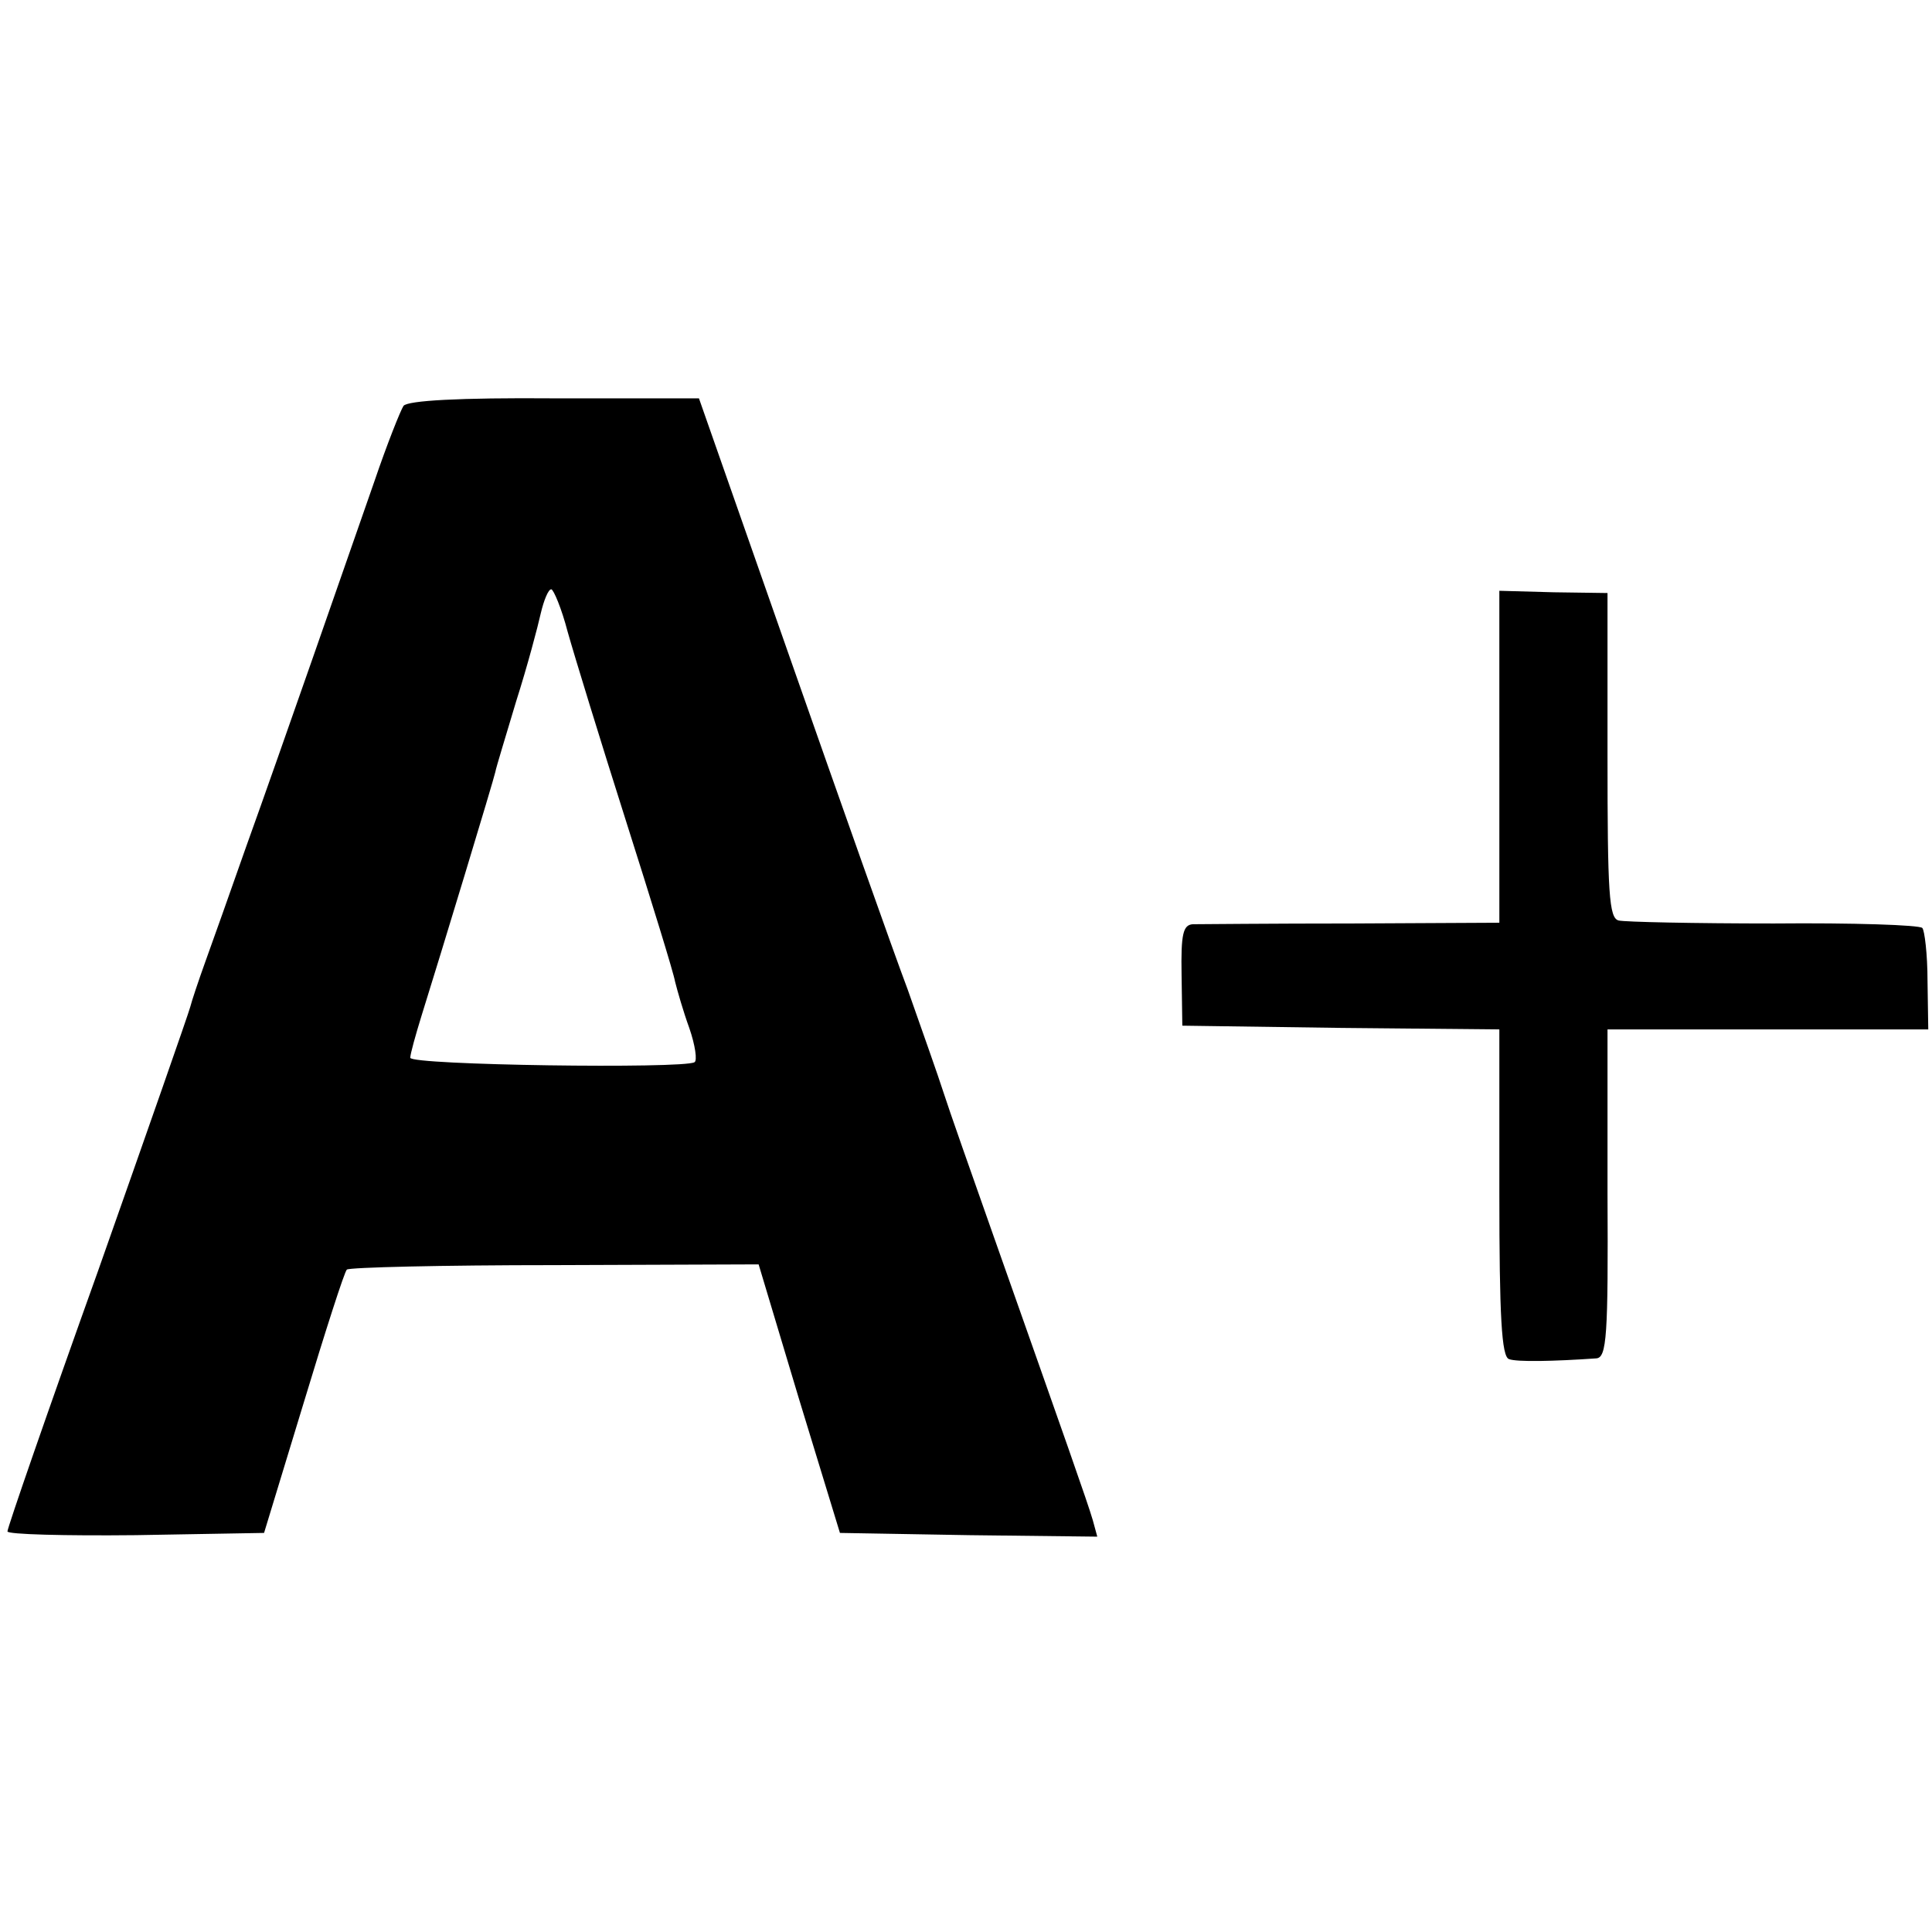
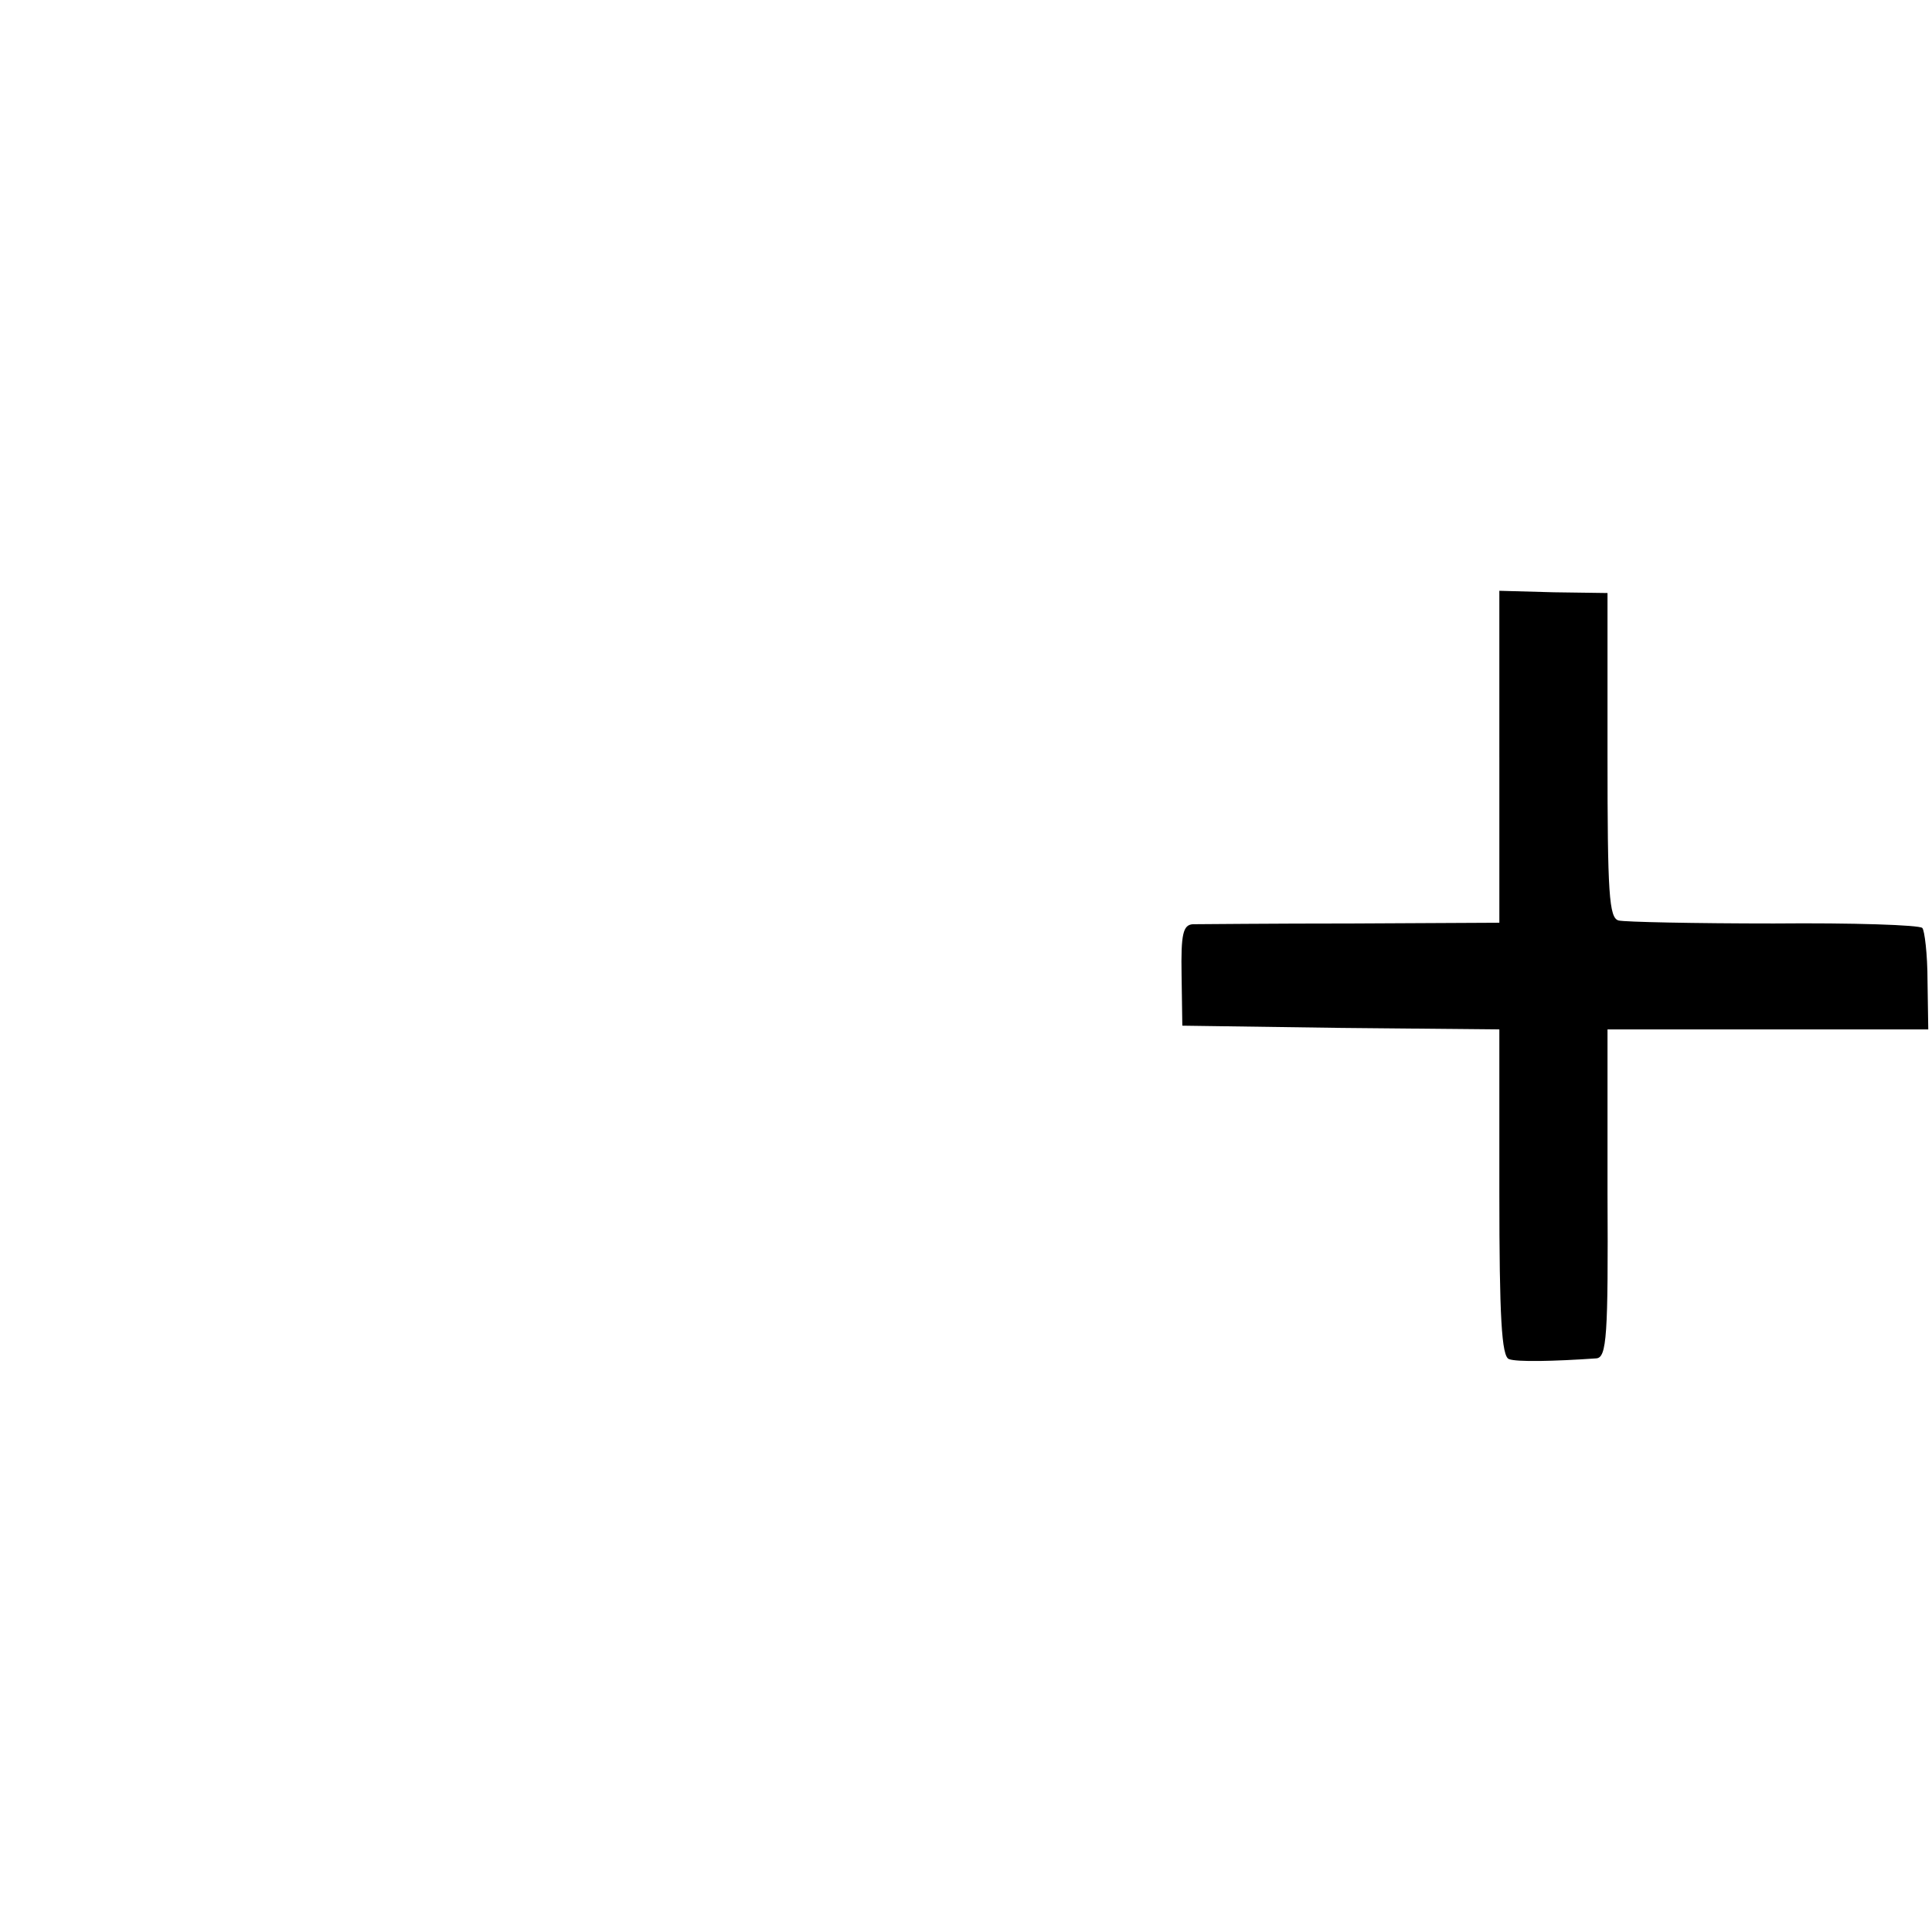
<svg xmlns="http://www.w3.org/2000/svg" version="1.0" width="259pt" height="259pt" viewBox="0 0 259 259" preserveAspectRatio="xMidYMid meet">
  <g transform="translate(0,259) scale(0.1,-0.1)" fill="#000000" stroke="none">
-     <path d="M541 2046 c-4 -6 -22 -51 -39 -101 -17 -49 -54 -155 -82 -235 -28 -80 -68 -194 -90 -255 -21 -60 -46 -130 -55 -155 -9 -25 -18 -52 -20 -60 -2 -8 -58 -168 -124 -355 -67 -187 -121 -343 -121 -348 0 -4 77 -6 172 -5 l172 3 53 174 c29 96 55 177 58 179 3 3 128 6 278 6 l274 1 54 -180 55 -180 173 -3 172 -2 -6 22 c-7 24 -36 106 -132 378 -30 85 -61 173 -68 195 -7 22 -29 84 -48 138 -20 53 -91 254 -158 445 l-122 348 -194 0 c-128 1 -196 -3 -202 -10z m220 -303 c9 -32 44 -146 78 -253 34 -107 64 -204 66 -216 3 -12 11 -40 19 -62 8 -23 11 -44 7 -46 -15 -9 -381 -4 -381 6 0 5 7 30 15 56 26 83 97 317 99 327 1 6 14 48 28 95 15 47 29 100 33 118 4 17 10 32 14 32 3 0 14 -26 22 -57z" />
    <path d="M2010 1575 l0 -222 -197 -1 c-109 0 -205 -1 -214 -1 -13 -1 -16 -13 -15 -68 l1 -68 213 -3 212 -2 0 -219 c0 -166 3 -220 13 -223 10 -4 60 -3 117 1 14 1 16 30 15 221 l0 220 215 0 215 0 -1 65 c0 36 -4 68 -7 71 -4 4 -93 7 -199 6 -106 0 -200 2 -208 4 -13 3 -15 36 -15 221 l0 218 -72 1 -73 2 0 -223z" />
  </g>
</svg>